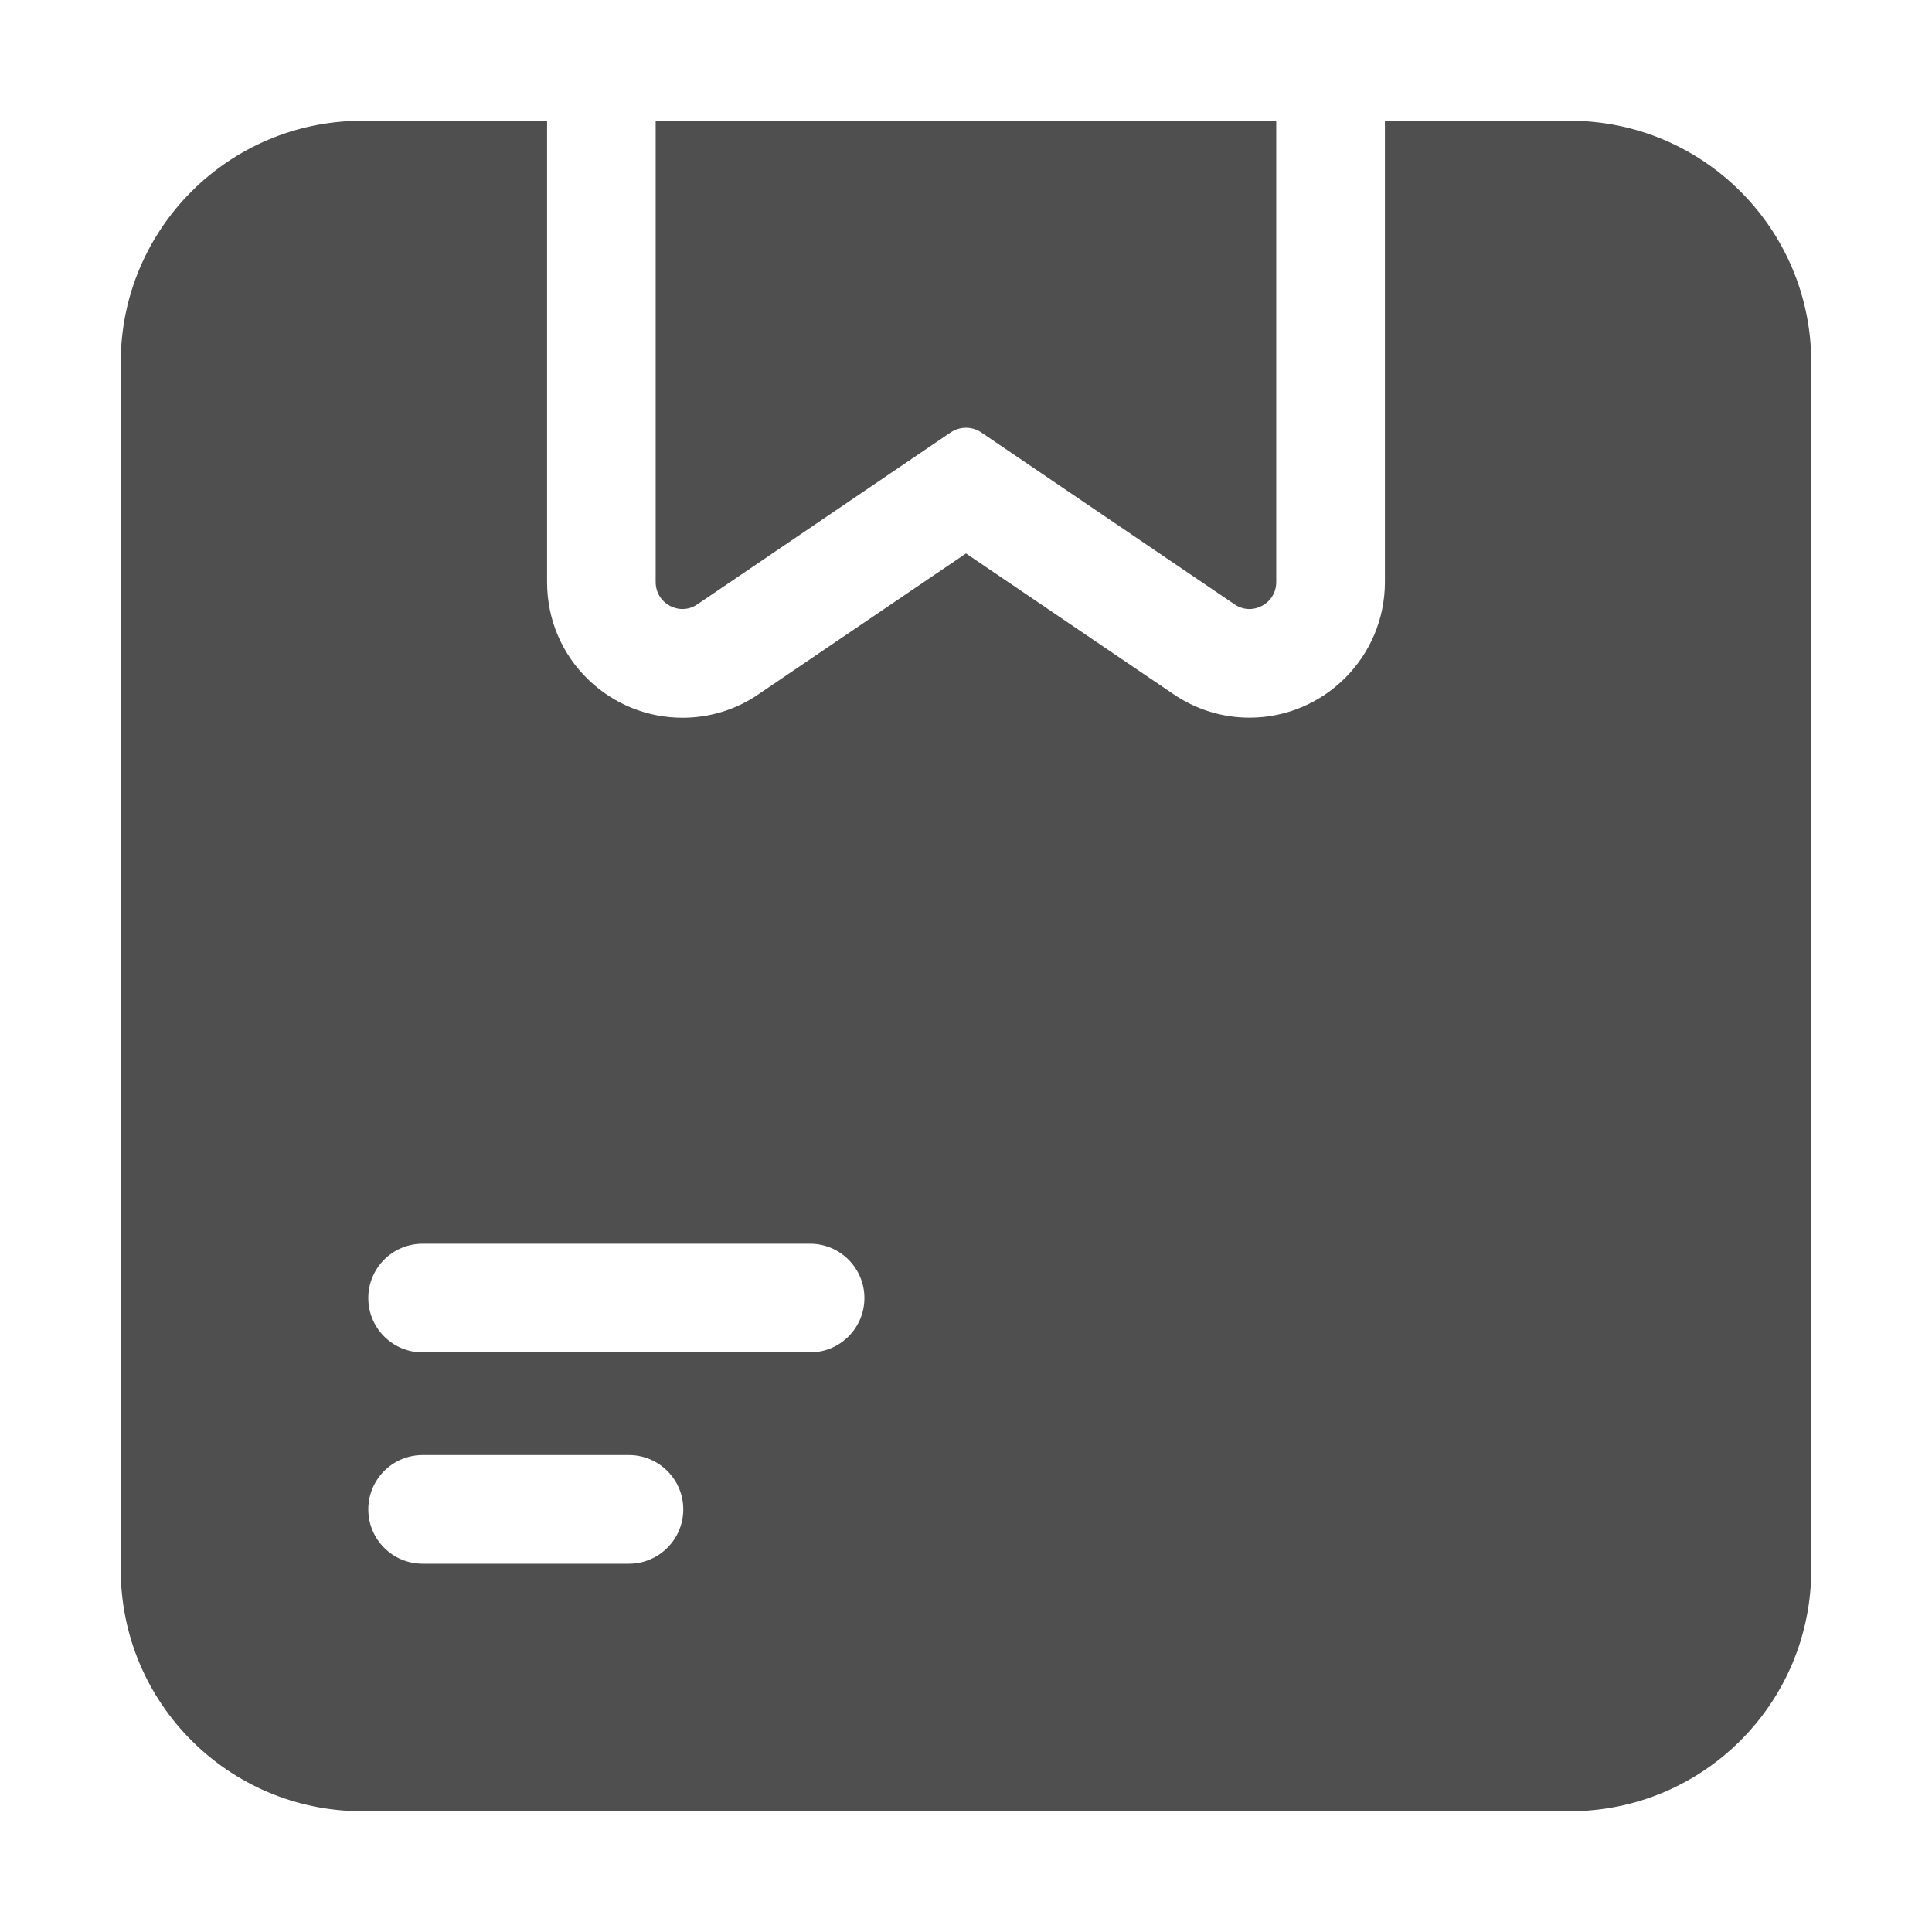
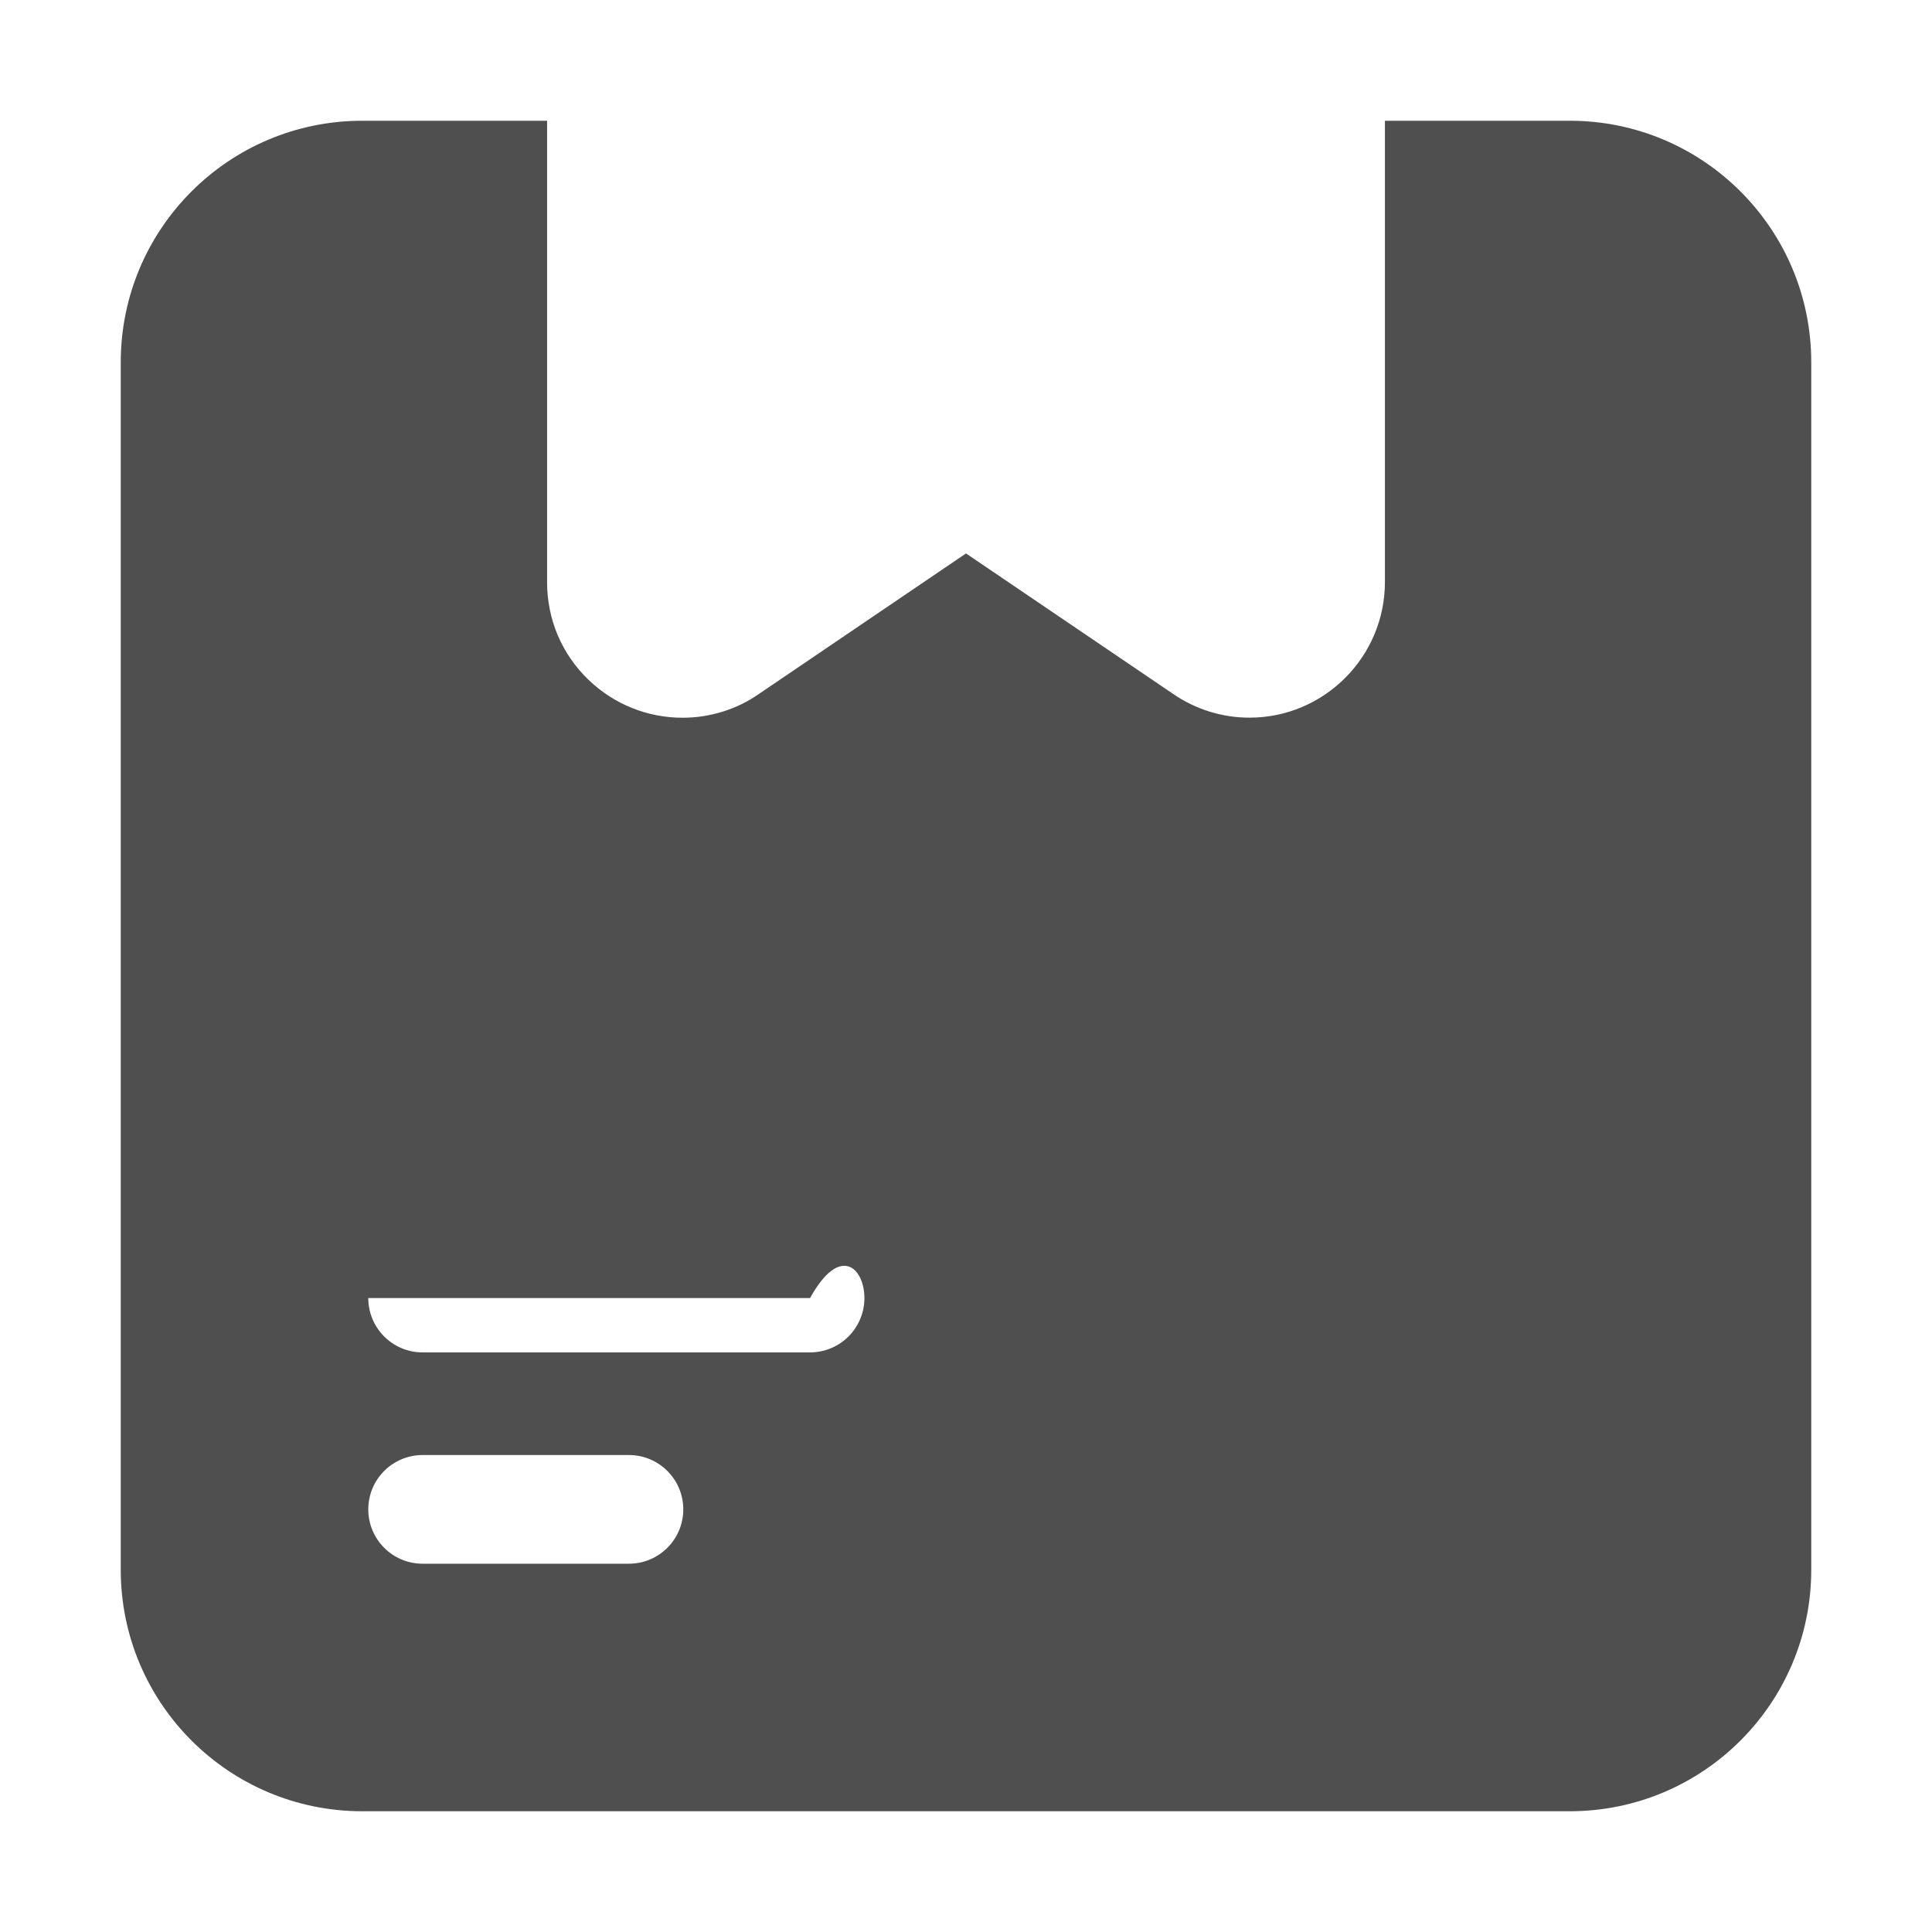
<svg xmlns="http://www.w3.org/2000/svg" width="24" height="24" viewBox="0 0 24 24" fill="#4F4F4F">
-   <path d="M15.854 1.5V7.23C15.854 7.5 15.555 7.657 15.337 7.508L12.187 5.37C12.075 5.295 11.925 5.295 11.812 5.37L8.662 7.508C8.445 7.657 8.145 7.5 8.145 7.23V1.5H15.854Z" />
-   <path d="M19.5 1.5H17.204V7.23C17.204 8.159 16.449 8.915 15.522 8.915C15.181 8.915 14.851 8.812 14.57 8.618L12 6.875L9.421 8.625C9.149 8.813 8.819 8.916 8.479 8.916C8.043 8.916 7.629 8.749 7.314 8.448C6.979 8.127 6.796 7.695 6.796 7.23V1.5H4.5C2.843 1.5 1.5 2.843 1.5 4.5V19.5C1.5 21.157 2.843 22.5 4.5 22.5H19.5C21.157 22.5 22.5 21.157 22.5 19.5V4.5C22.5 2.843 21.157 1.5 19.5 1.5ZM7.813 19.425H5.25C4.877 19.425 4.575 19.123 4.575 18.75C4.575 18.377 4.877 18.075 5.25 18.075H7.813C8.185 18.075 8.488 18.377 8.488 18.75C8.488 19.123 8.185 19.425 7.813 19.425ZM10.063 16.8H5.25C4.877 16.8 4.575 16.498 4.575 16.125C4.575 15.752 4.877 15.45 5.25 15.45H10.063C10.435 15.45 10.738 15.752 10.738 16.125C10.738 16.498 10.435 16.8 10.063 16.8Z" />
+   <path d="M19.5 1.5H17.204V7.23C17.204 8.159 16.449 8.915 15.522 8.915C15.181 8.915 14.851 8.812 14.57 8.618L12 6.875L9.421 8.625C9.149 8.813 8.819 8.916 8.479 8.916C8.043 8.916 7.629 8.749 7.314 8.448C6.979 8.127 6.796 7.695 6.796 7.23V1.5H4.5C2.843 1.5 1.5 2.843 1.5 4.5V19.5C1.5 21.157 2.843 22.5 4.5 22.5H19.5C21.157 22.5 22.5 21.157 22.5 19.5V4.5C22.5 2.843 21.157 1.5 19.5 1.5ZM7.813 19.425H5.25C4.877 19.425 4.575 19.123 4.575 18.75C4.575 18.377 4.877 18.075 5.25 18.075H7.813C8.185 18.075 8.488 18.377 8.488 18.75C8.488 19.123 8.185 19.425 7.813 19.425ZM10.063 16.8H5.25C4.877 16.8 4.575 16.498 4.575 16.125H10.063C10.435 15.45 10.738 15.752 10.738 16.125C10.738 16.498 10.435 16.8 10.063 16.8Z" />
</svg>